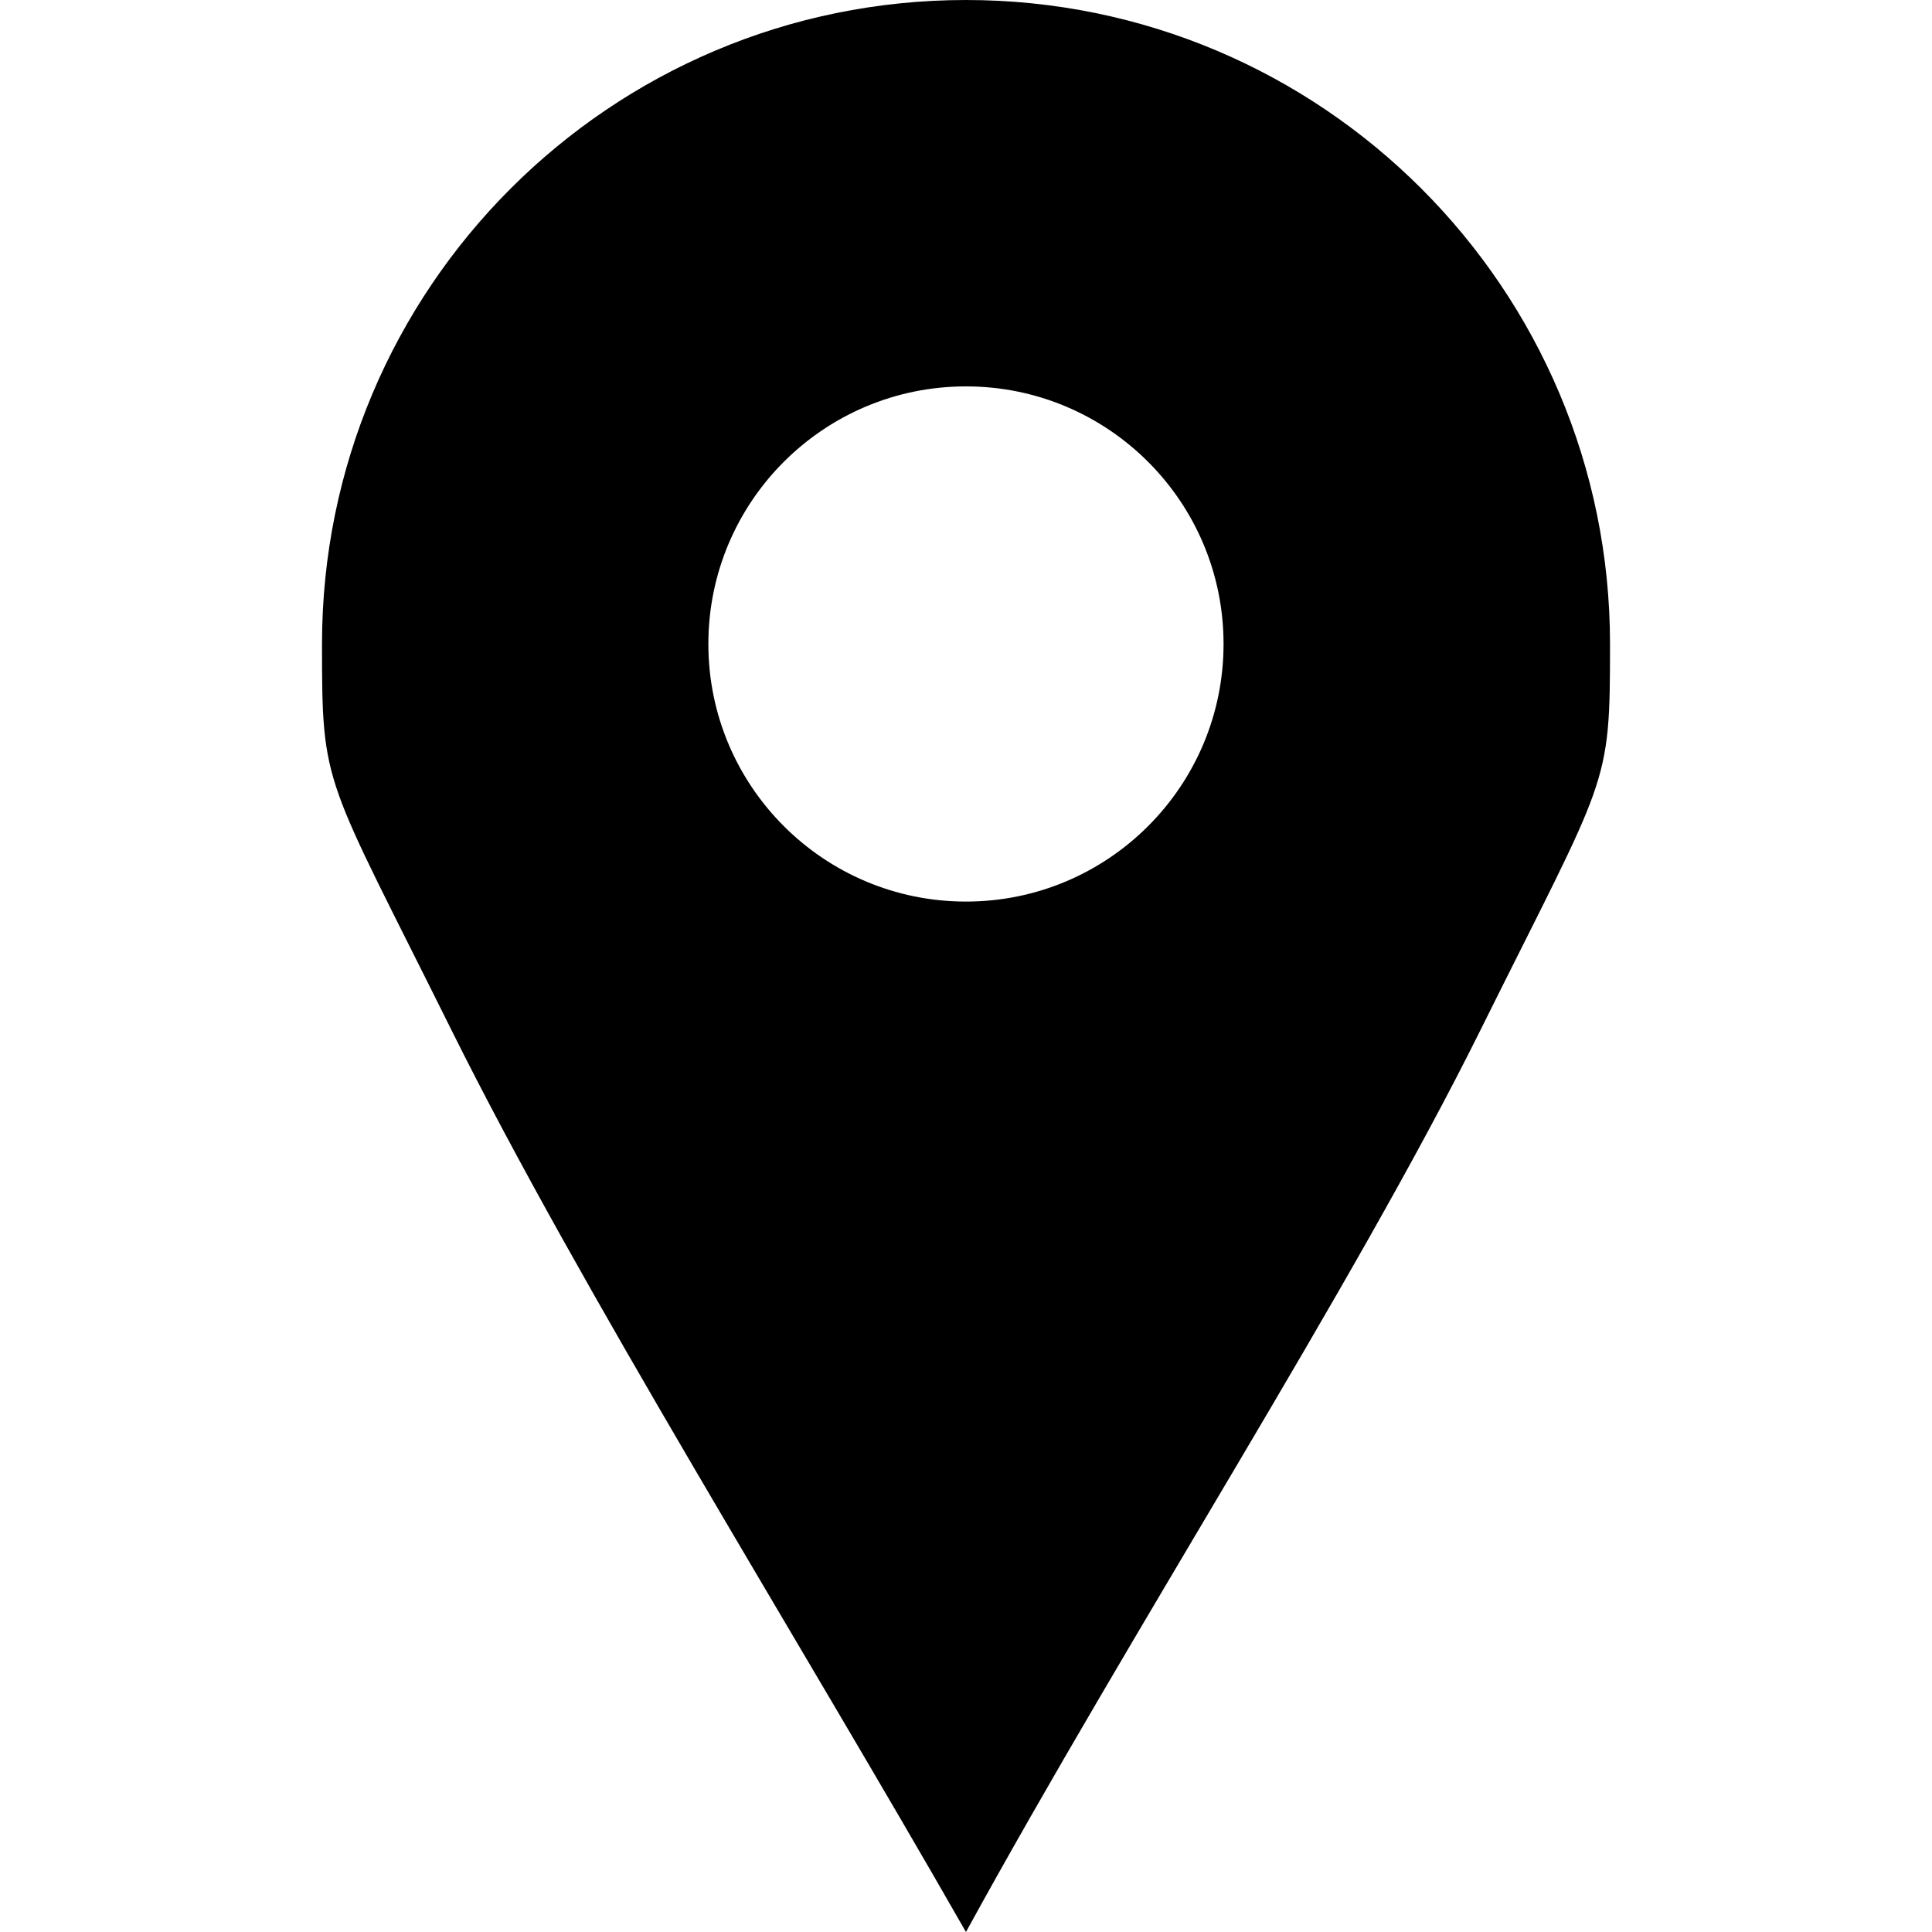
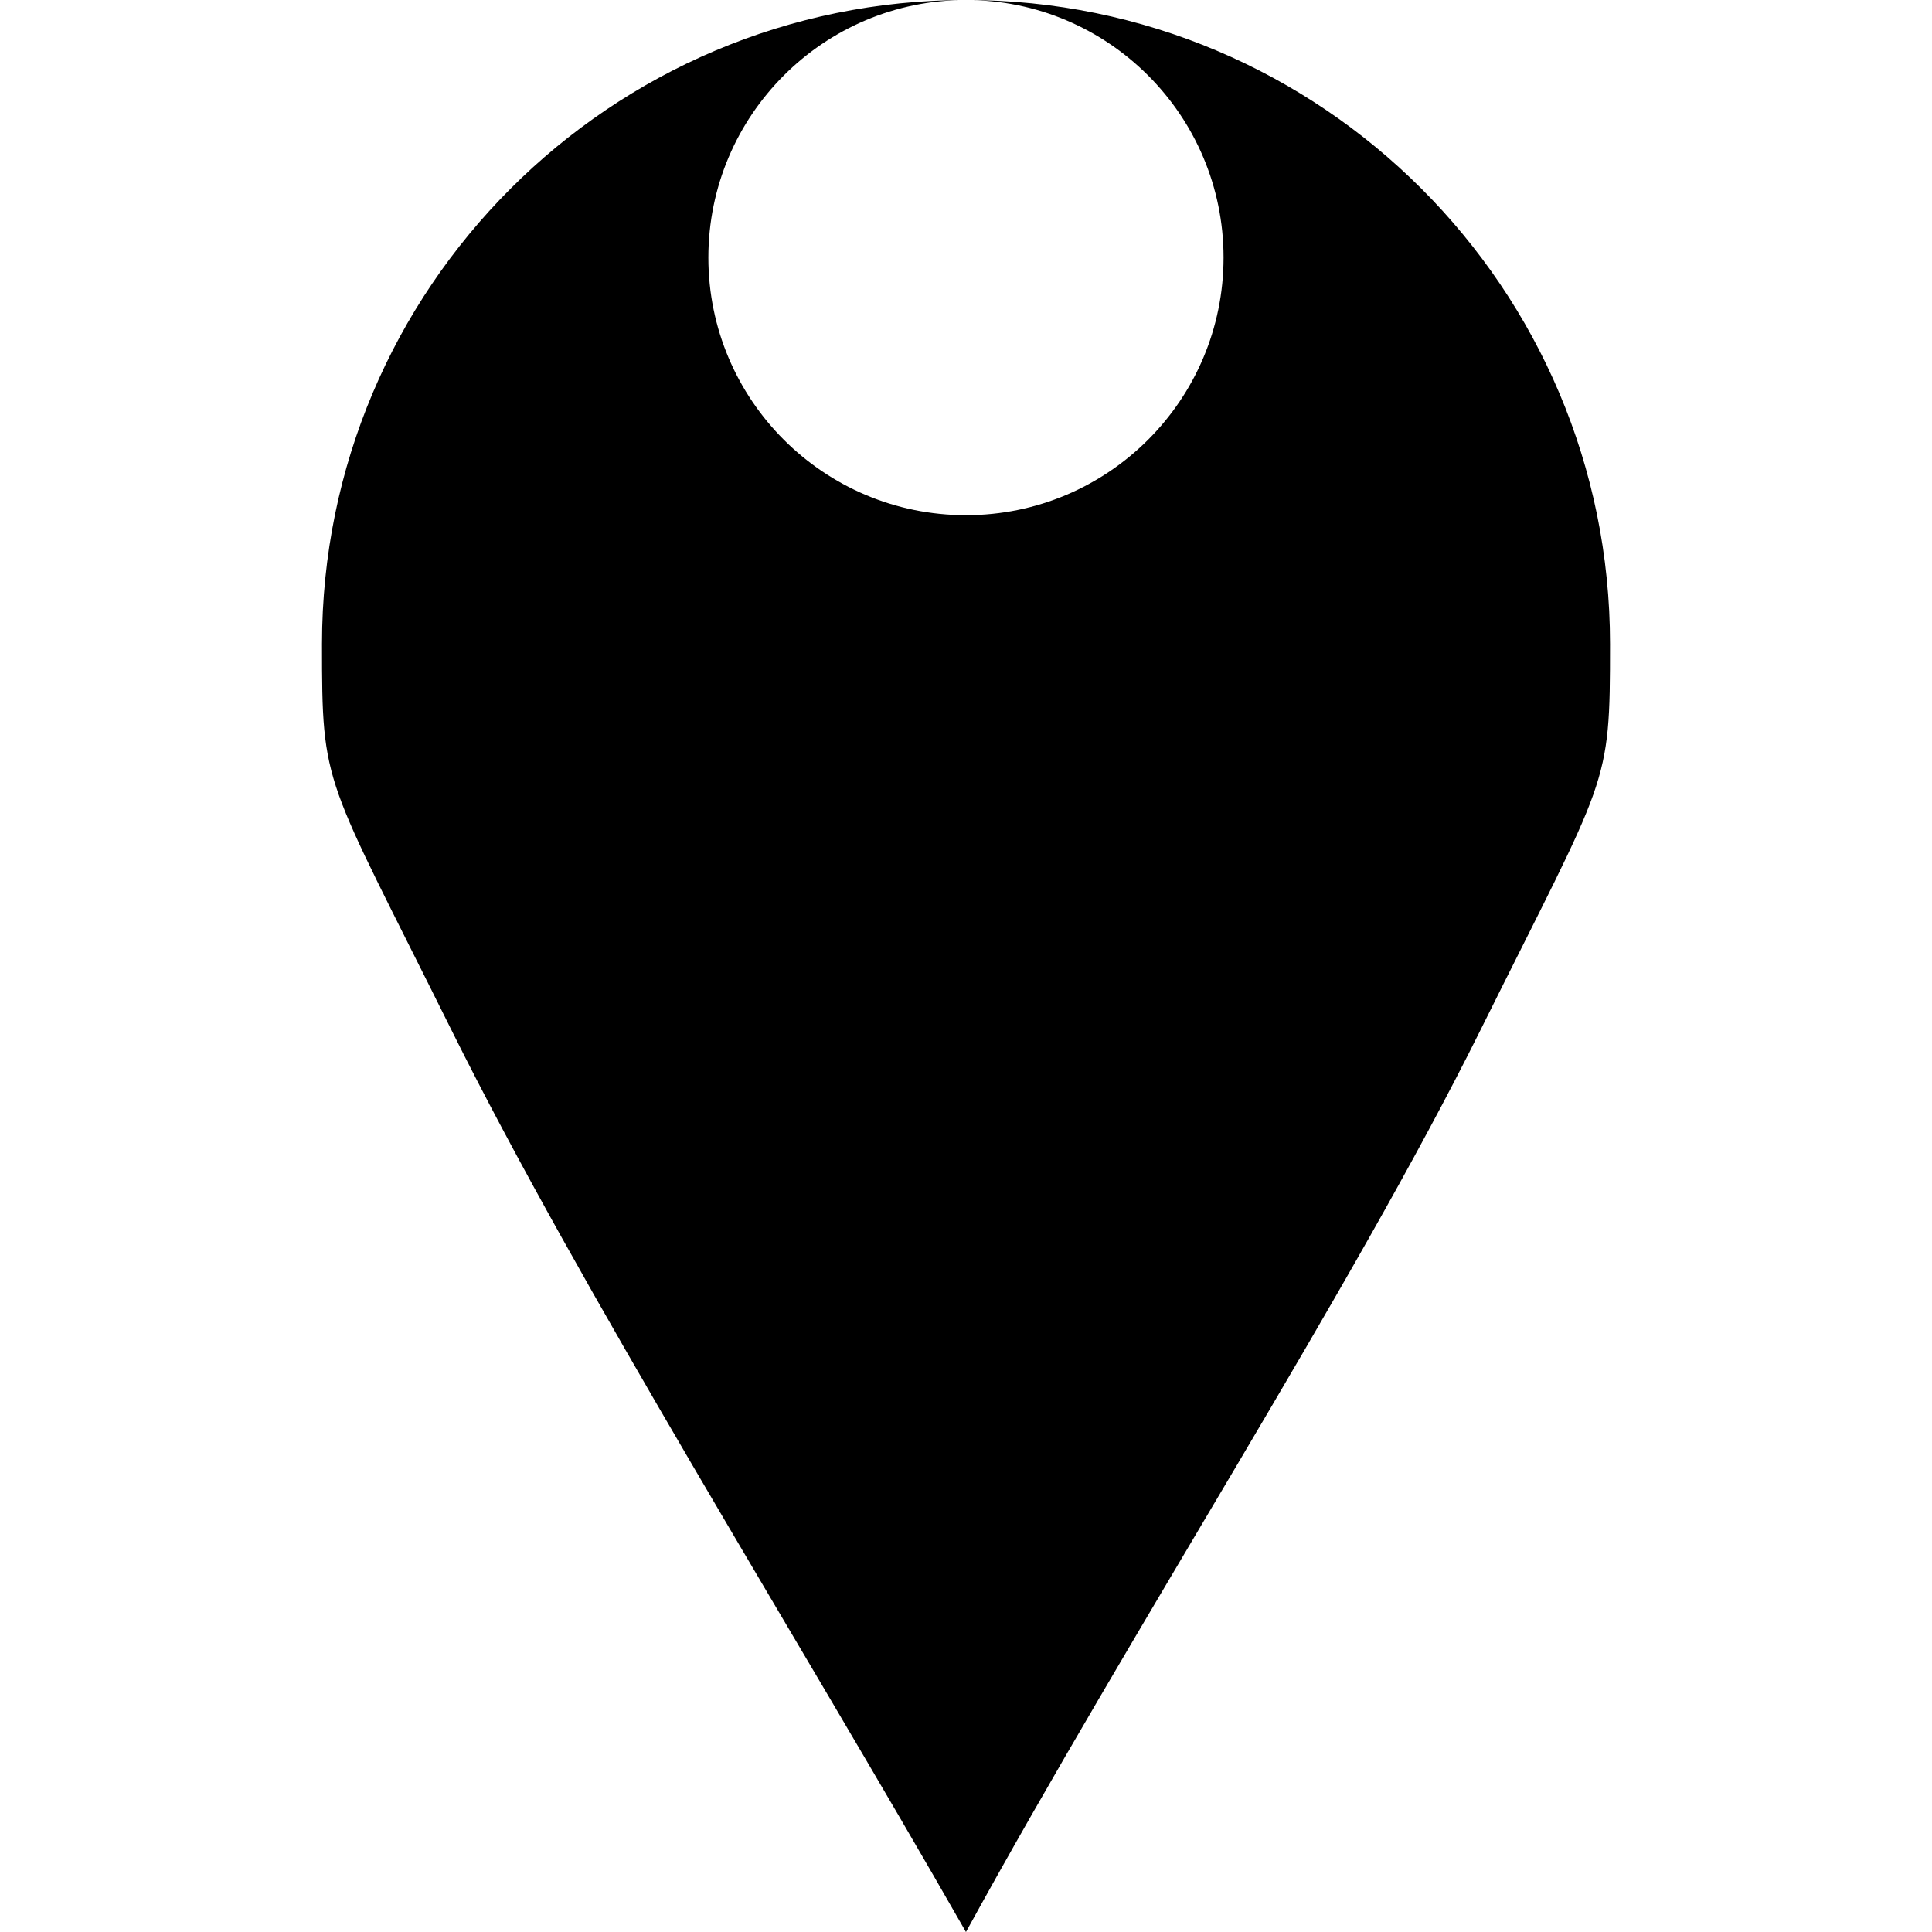
<svg xmlns="http://www.w3.org/2000/svg" xmlns:ns1="http://sodipodi.sourceforge.net/DTD/sodipodi-0.dtd" xmlns:ns2="http://www.inkscape.org/namespaces/inkscape" version="1.1" id="svg2" width="25mm" height="25mm" viewBox="0 0 94.488 94.488" ns1:docname="direccion-bk.svg" ns2:version="0.92.1 r15371">
  <defs id="defs6" />
  <ns1:namedview pagecolor="#ffffff" bordercolor="#666666" borderopacity="1" objecttolerance="10" gridtolerance="10" guidetolerance="10" ns2:pageopacity="0" ns2:pageshadow="2" ns2:window-width="1880" ns2:window-height="1013" id="namedview4" showgrid="true" showguides="false" units="mm" ns2:zoom="9.0593333" ns2:cx="47.244094" ns2:cy="47.244094" ns2:window-x="0" ns2:window-y="40" ns2:window-maximized="1" ns2:current-layer="svg2" ns2:snap-grids="true" ns2:snap-to-guides="false">
    <ns2:grid type="xygrid" id="grid4533" units="mm" spacingx="3.78" spacingy="3.78" />
  </ns1:namedview>
  <g ns2:groupmode="layer" id="layer1" ns2:label="Layer 1" />
-   <path style="opacity:1;fill:#000000;fill-opacity:1;stroke:none;stroke-width:1.89;stroke-linejoin:round;stroke-miterlimit:4;stroke-dasharray:none;stroke-dashoffset:0;stroke-opacity:1" d="M 47.242,4.65e-5 C 29.847,4.3166582e-5 15.748,14.1 15.748,31.495 c 0,7.101 0.085,6.303 6.341,18.9 C 28.345,62.992 38.862,79.822 47.242,94.488 55.36,79.683 66.141,62.992 72.396,50.395 78.651,37.798 78.741,38.596 78.741,31.495 78.741,14.1 64.638,4.65e-5 47.242,4.65e-5 Z m 0,18.897 c 6.957,4.24e-4 12.598,5.64 12.598,12.598 -4.24e-4,6.957 -5.64,12.598 -12.598,12.598 -6.957,-4.25e-4 -12.598,-5.64 -12.598,-12.598 4.24e-4,-6.957 5.64,-12.598 12.598,-12.598 z" id="path4676" ns2:connector-curvature="0" ns1:nodetypes="ssscsssccccc" />
+   <path style="opacity:1;fill:#000000;fill-opacity:1;stroke:none;stroke-width:1.89;stroke-linejoin:round;stroke-miterlimit:4;stroke-dasharray:none;stroke-dashoffset:0;stroke-opacity:1" d="M 47.242,4.65e-5 C 29.847,4.3166582e-5 15.748,14.1 15.748,31.495 c 0,7.101 0.085,6.303 6.341,18.9 C 28.345,62.992 38.862,79.822 47.242,94.488 55.36,79.683 66.141,62.992 72.396,50.395 78.651,37.798 78.741,38.596 78.741,31.495 78.741,14.1 64.638,4.65e-5 47.242,4.65e-5 Z c 6.957,4.24e-4 12.598,5.64 12.598,12.598 -4.24e-4,6.957 -5.64,12.598 -12.598,12.598 -6.957,-4.25e-4 -12.598,-5.64 -12.598,-12.598 4.24e-4,-6.957 5.64,-12.598 12.598,-12.598 z" id="path4676" ns2:connector-curvature="0" ns1:nodetypes="ssscsssccccc" />
</svg>